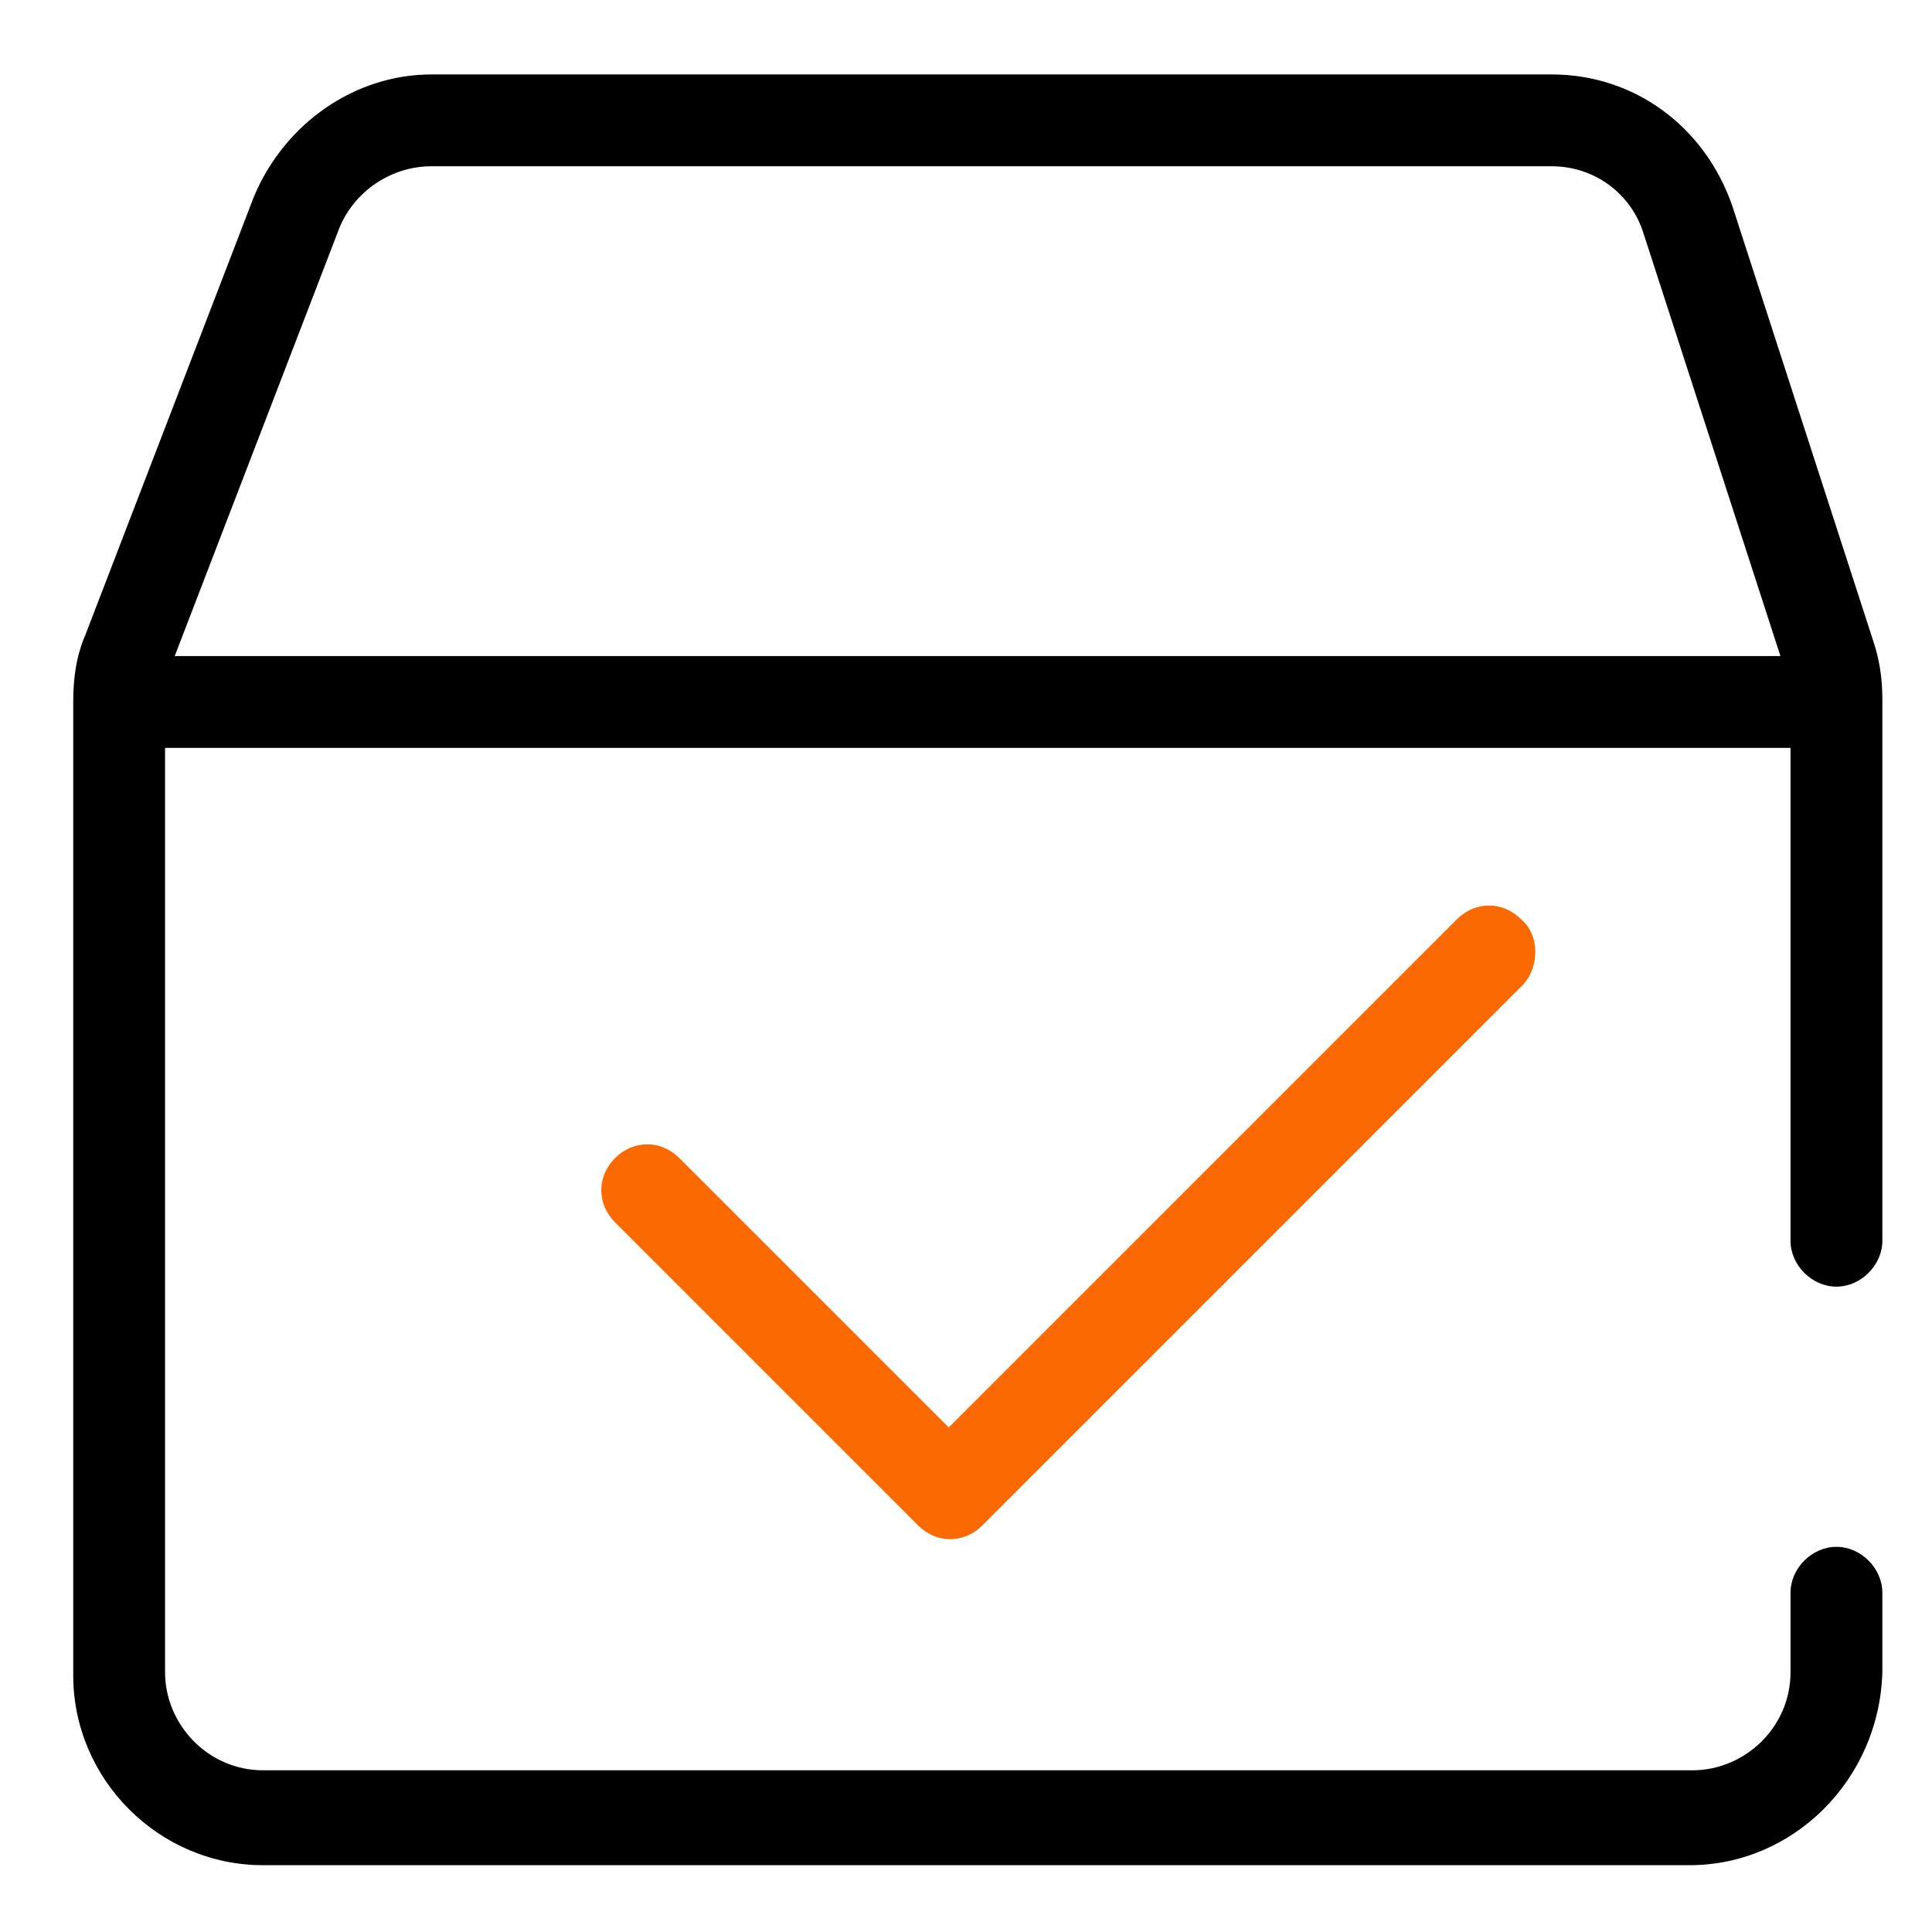
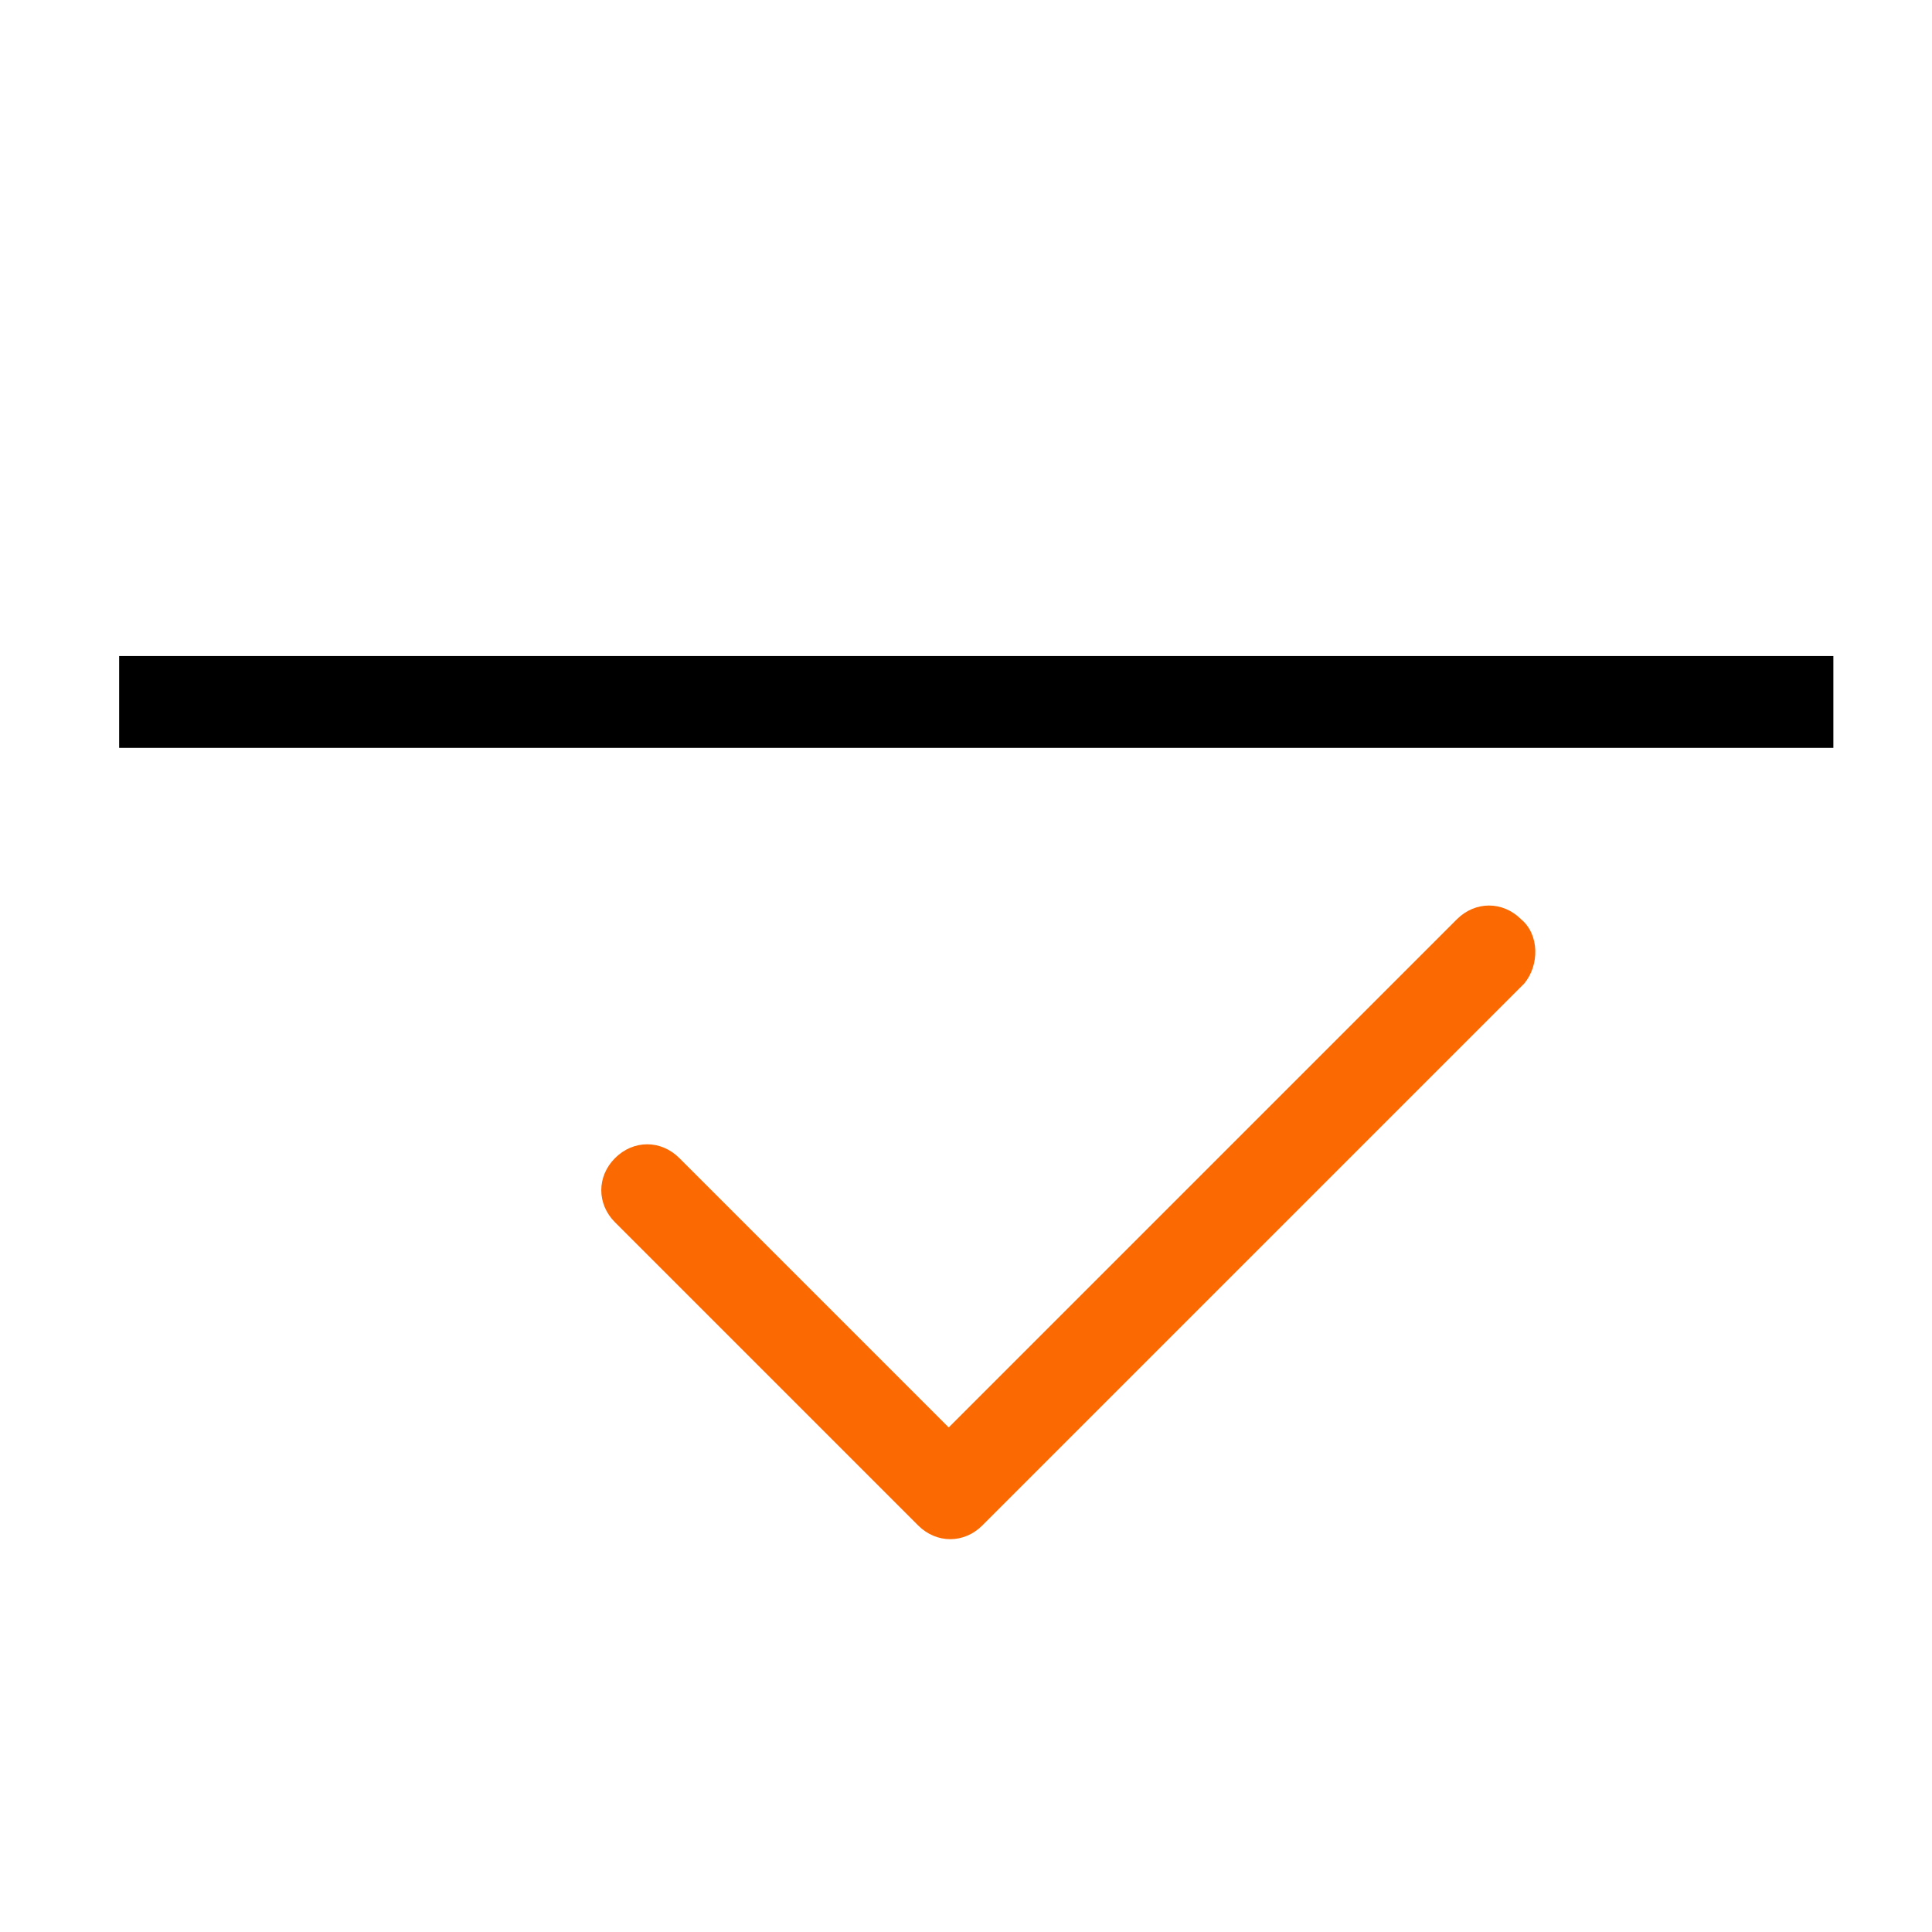
<svg xmlns="http://www.w3.org/2000/svg" xmlns:ns1="http://sodipodi.sourceforge.net/DTD/sodipodi-0.dtd" xmlns:ns2="http://www.inkscape.org/namespaces/inkscape" t="1634578351207" class="icon" viewBox="0 0 1024 1024" version="1.1" p-id="2474" data-spm-anchor-id="a313x.7781069.0.i25" width="64" height="64" id="svg1121" ns1:docname="5723f559792acadf6603345a8a869597.svg" ns2:version="1.1.1 (3bf5ae0d25, 2021-09-20)">
  <ns1:namedview id="namedview1123" pagecolor="#ffffff" bordercolor="#666666" borderopacity="1.0" ns2:pageshadow="2" ns2:pageopacity="0.0" ns2:pagecheckerboard="0" showgrid="false" width="64px" ns2:zoom="3.5963009" ns2:cx="150.29332" ns2:cy="24.469588" ns2:window-width="1600" ns2:window-height="837" ns2:window-x="-8" ns2:window-y="-8" ns2:window-maximized="1" ns2:current-layer="svg1121" />
  <defs id="defs1113">
    <style type="text/css" id="style1111" />
  </defs>
-   <path d="M 895.469,988.589 H 139.406 c -55.163,0 -100.592,-45.429 -100.592,-100.592 V 372.057 c 0,-12.98 1.622,-24.337 6.49,-35.694 L 134.539,104.352 C 150.764,65.413 188.08,39.454 228.641,39.454 h 593.818 c 43.806,0 81.123,27.582 95.725,69.765 l 74.633,230.388 c 3.245,9.735 4.867,19.469 4.867,30.827 v 287.174 c 0,12.98 -11.357,24.337 -24.337,24.337 -12.98,0 -24.337,-11.357 -24.337,-24.337 V 370.434 c 0,-4.867 -1.622,-11.357 -3.245,-16.225 L 871.132,123.821 C 864.643,102.73 845.173,88.128 822.459,88.128 H 228.641 c -21.092,0 -40.561,12.98 -48.674,32.449 L 90.733,352.587 c -1.622,6.49 -3.245,12.98 -3.245,17.847 v 515.94 c 0,27.582 22.714,51.918 51.918,51.918 h 757.685 c 27.582,0 51.918,-22.714 51.918,-51.918 v -42.184 c 0,-12.98 11.357,-24.337 24.337,-24.337 12.98,0 24.337,11.357 24.337,24.337 v 42.184 c -1.622,56.786 -47.051,102.214 -102.214,102.214 z" fill="#000000" p-id="2475" data-spm-anchor-id="a313x.7781069.0.i27" class="" id="path1115" style="stroke-width:0.927" />
  <path d="M 63.151,347.72 H 971.724 v 48.674 H 63.151 Z" fill="#000000" p-id="2476" data-spm-anchor-id="a313x.7781069.0.i26" class="" id="path1117" style="stroke-width:0.927" />
  <path d="m 806.234,487.251 c -9.735,-9.735 -24.337,-9.735 -34.072,0 L 502.836,756.578 360.06,613.802 c -9.735,-9.735 -24.337,-9.735 -34.072,0 -9.735,9.735 -9.735,24.337 0,34.072 l 160.623,160.623 c 9.735,9.735 24.337,9.735 34.071,0 L 807.857,521.322 c 8.112,-9.735 8.112,-25.959 -1.622,-34.071 z" fill="#fb6902" p-id="2477" data-spm-anchor-id="a313x.7781069.0.i29" class="selected" id="path1119" style="stroke-width:0.927" />
</svg>